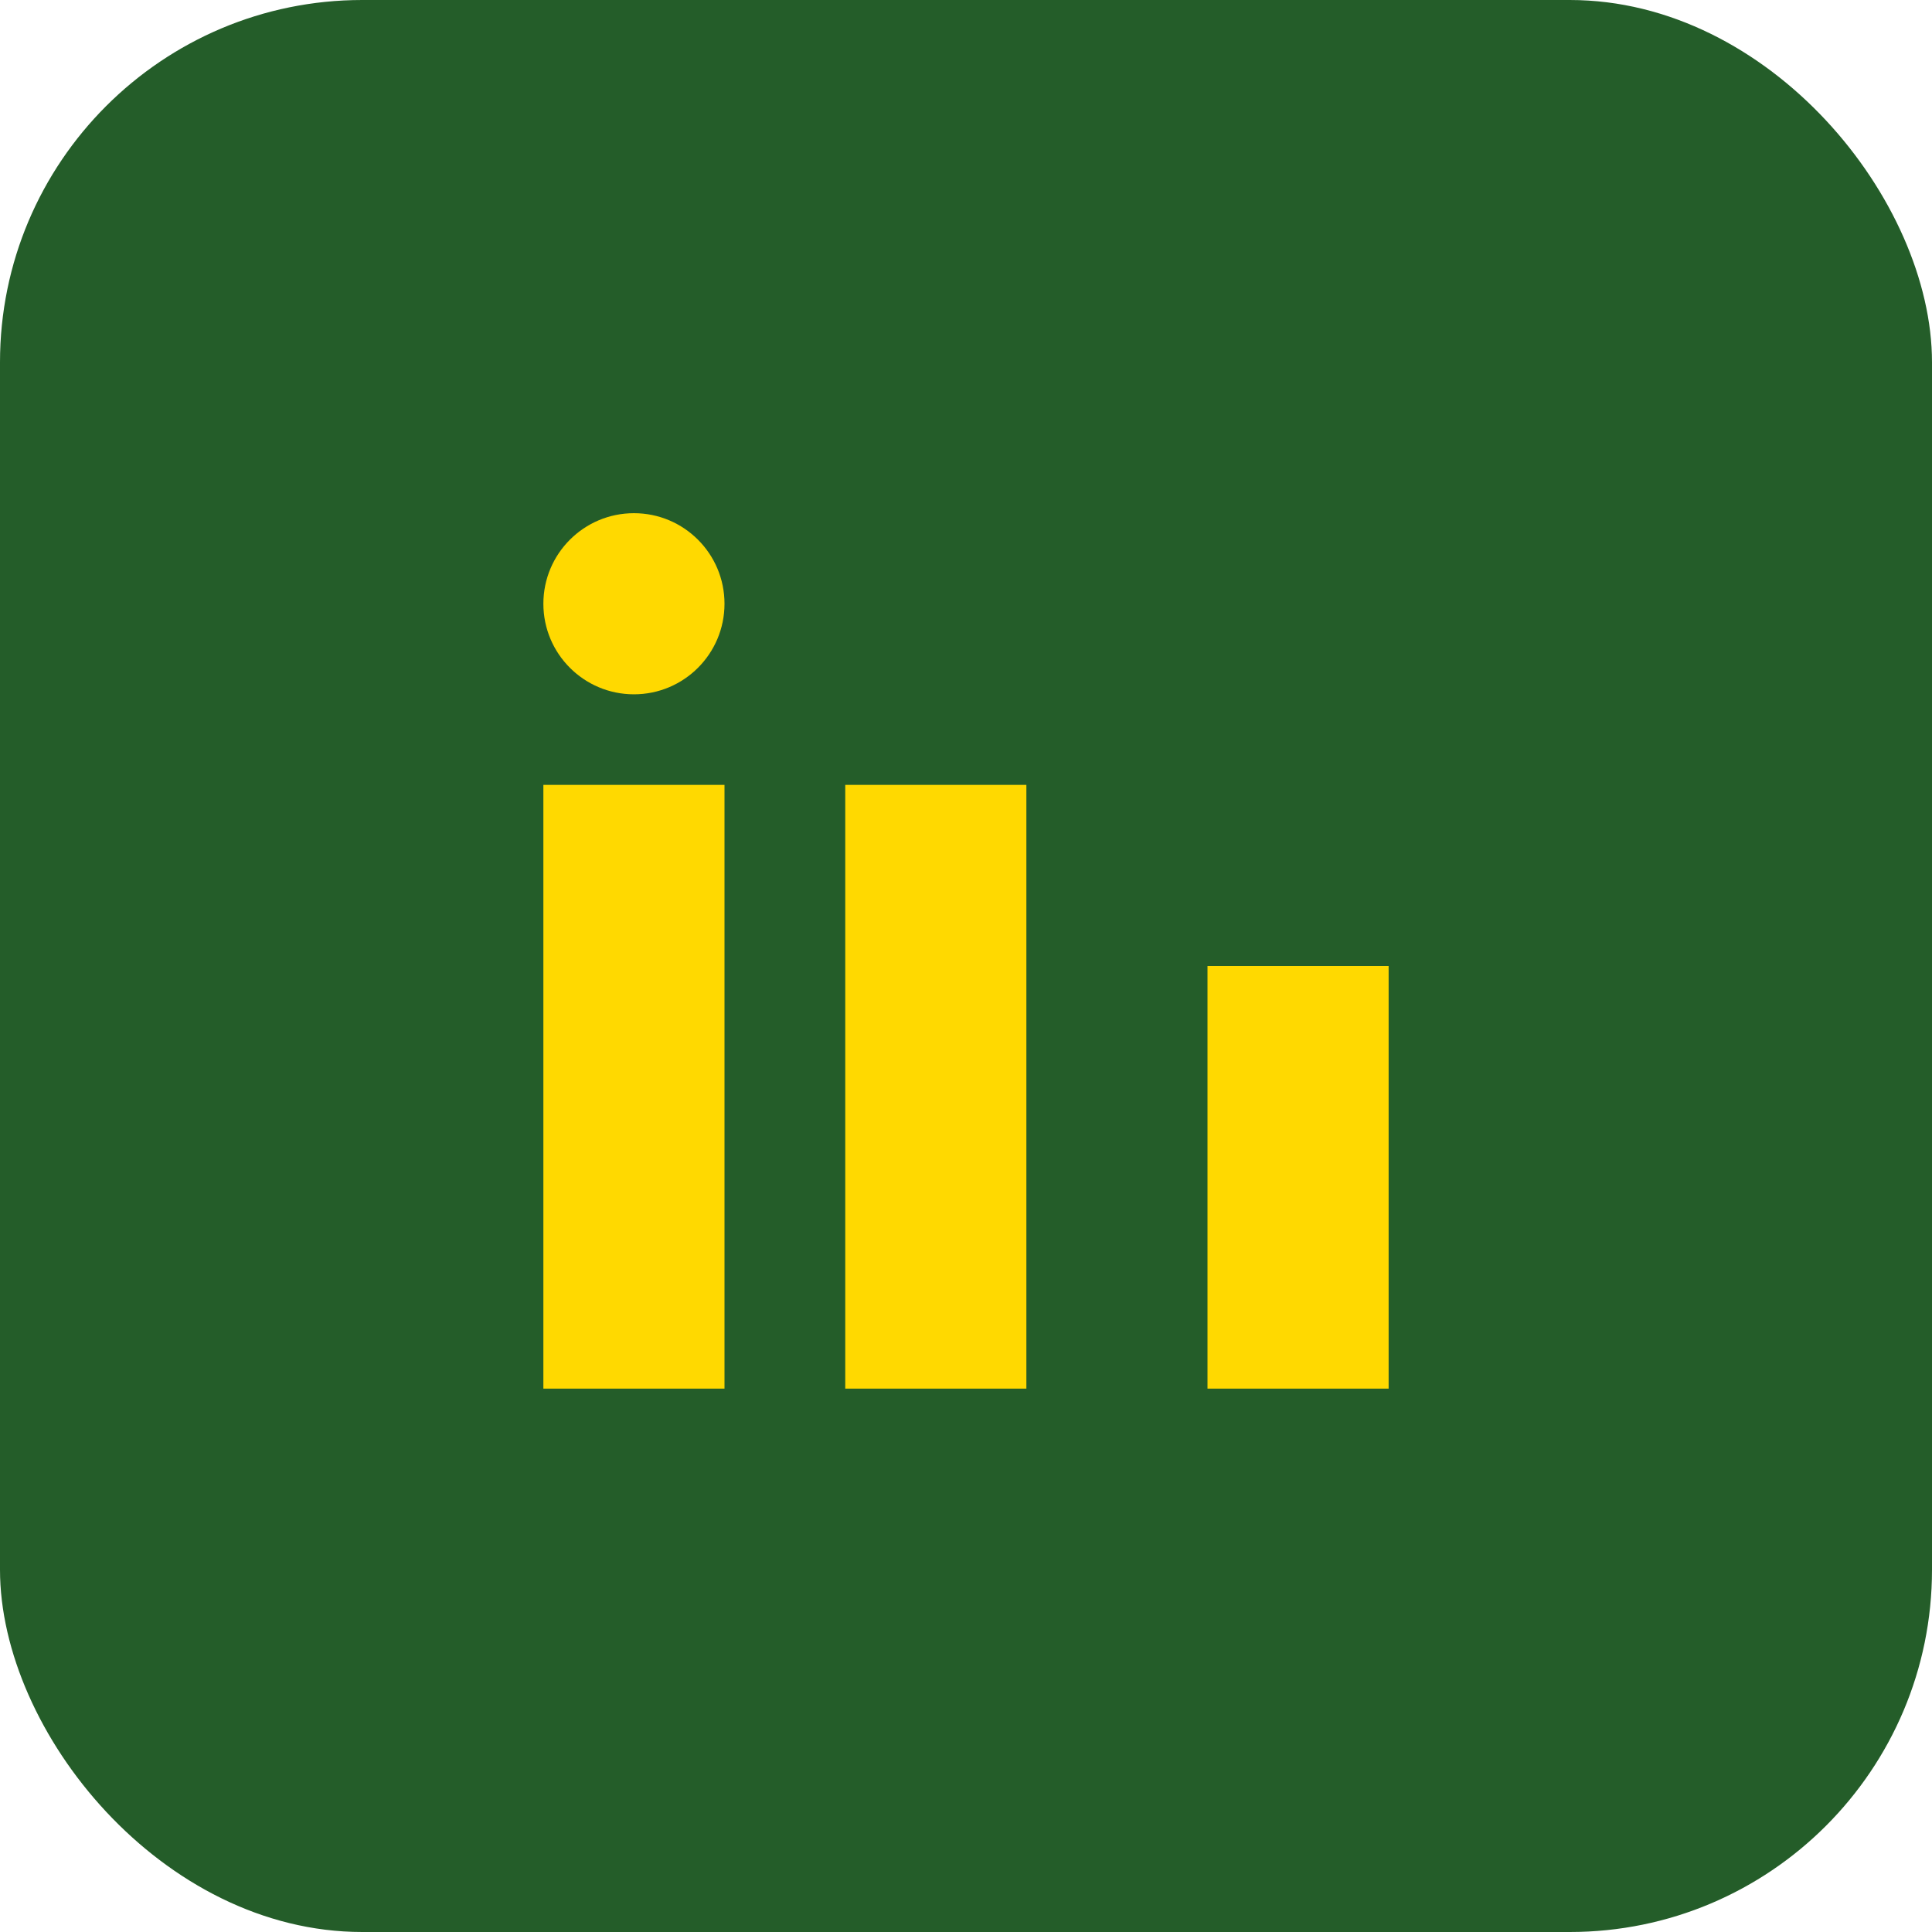
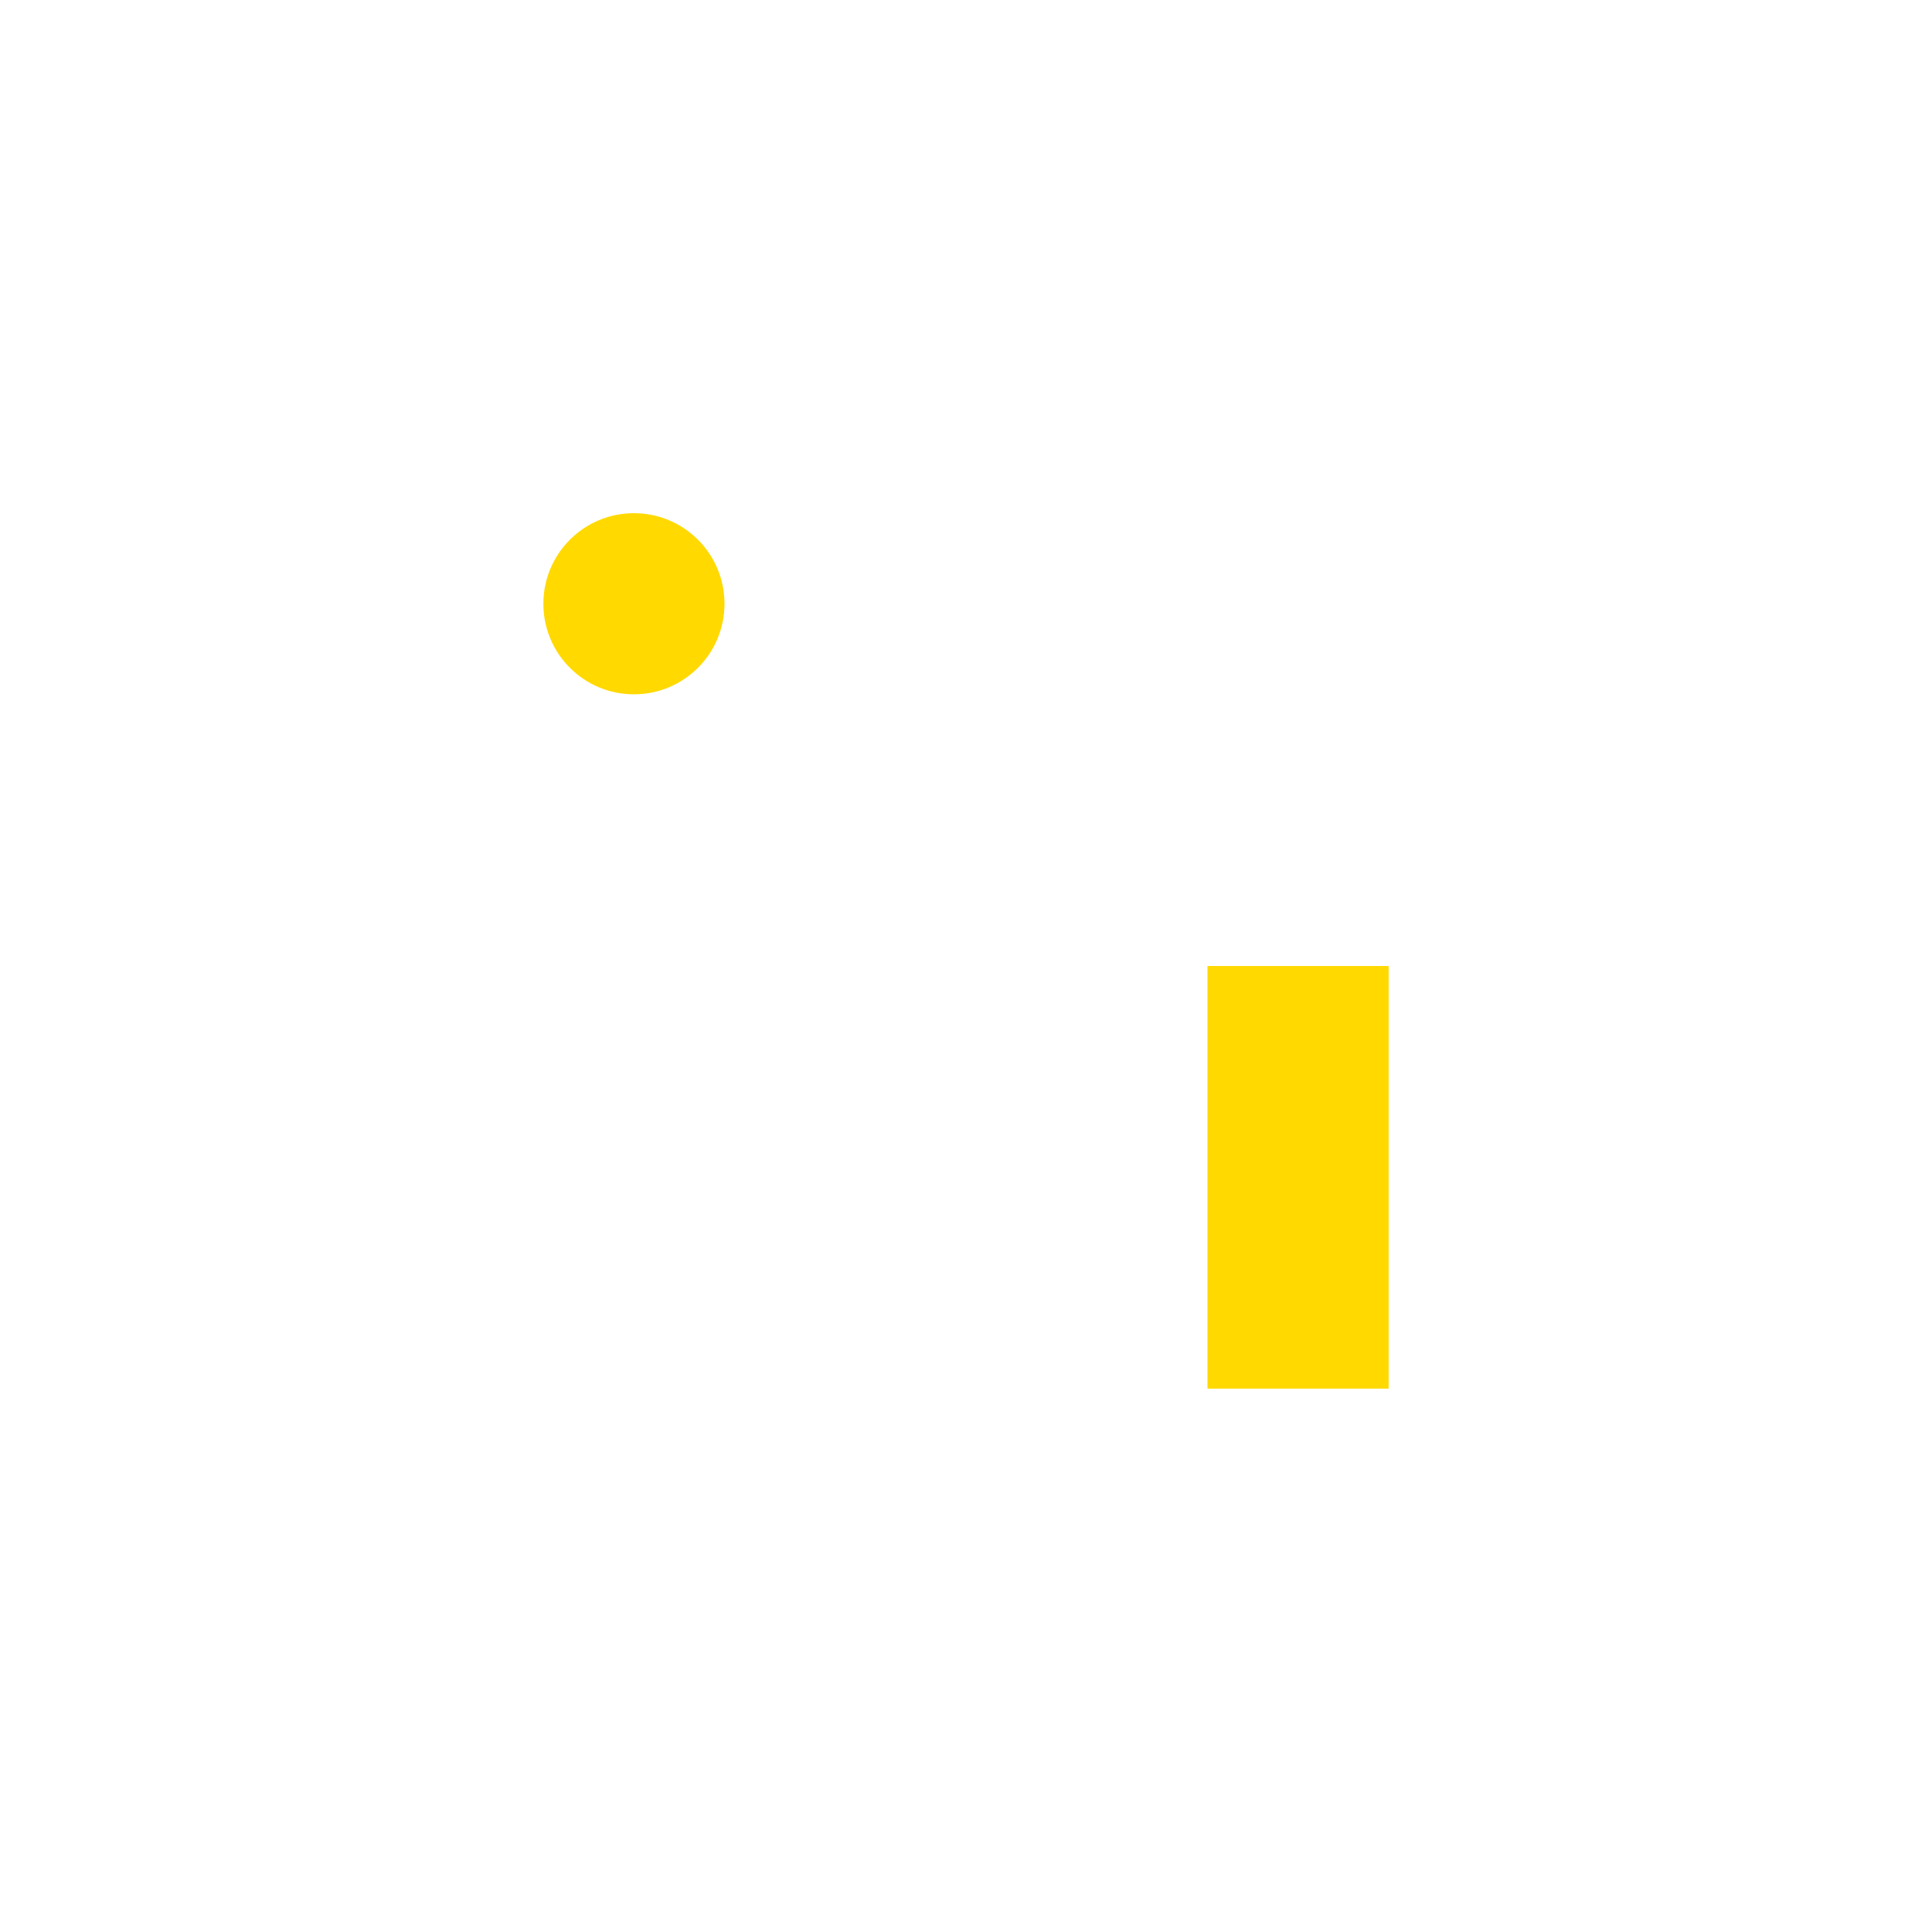
<svg xmlns="http://www.w3.org/2000/svg" width="32" height="32" viewBox="0 0 32 32">
-   <rect width="32" height="32" rx="6" fill="#245D29" />
-   <rect x="9" y="13" width="3" height="10" fill="#FFD900" />
  <rect x="20" y="16" width="3" height="7" fill="#FFD900" />
  <circle cx="10.5" cy="10" r="1.5" fill="#FFD900" />
-   <rect x="14" y="13" width="3" height="10" fill="#FFD900" />
</svg>